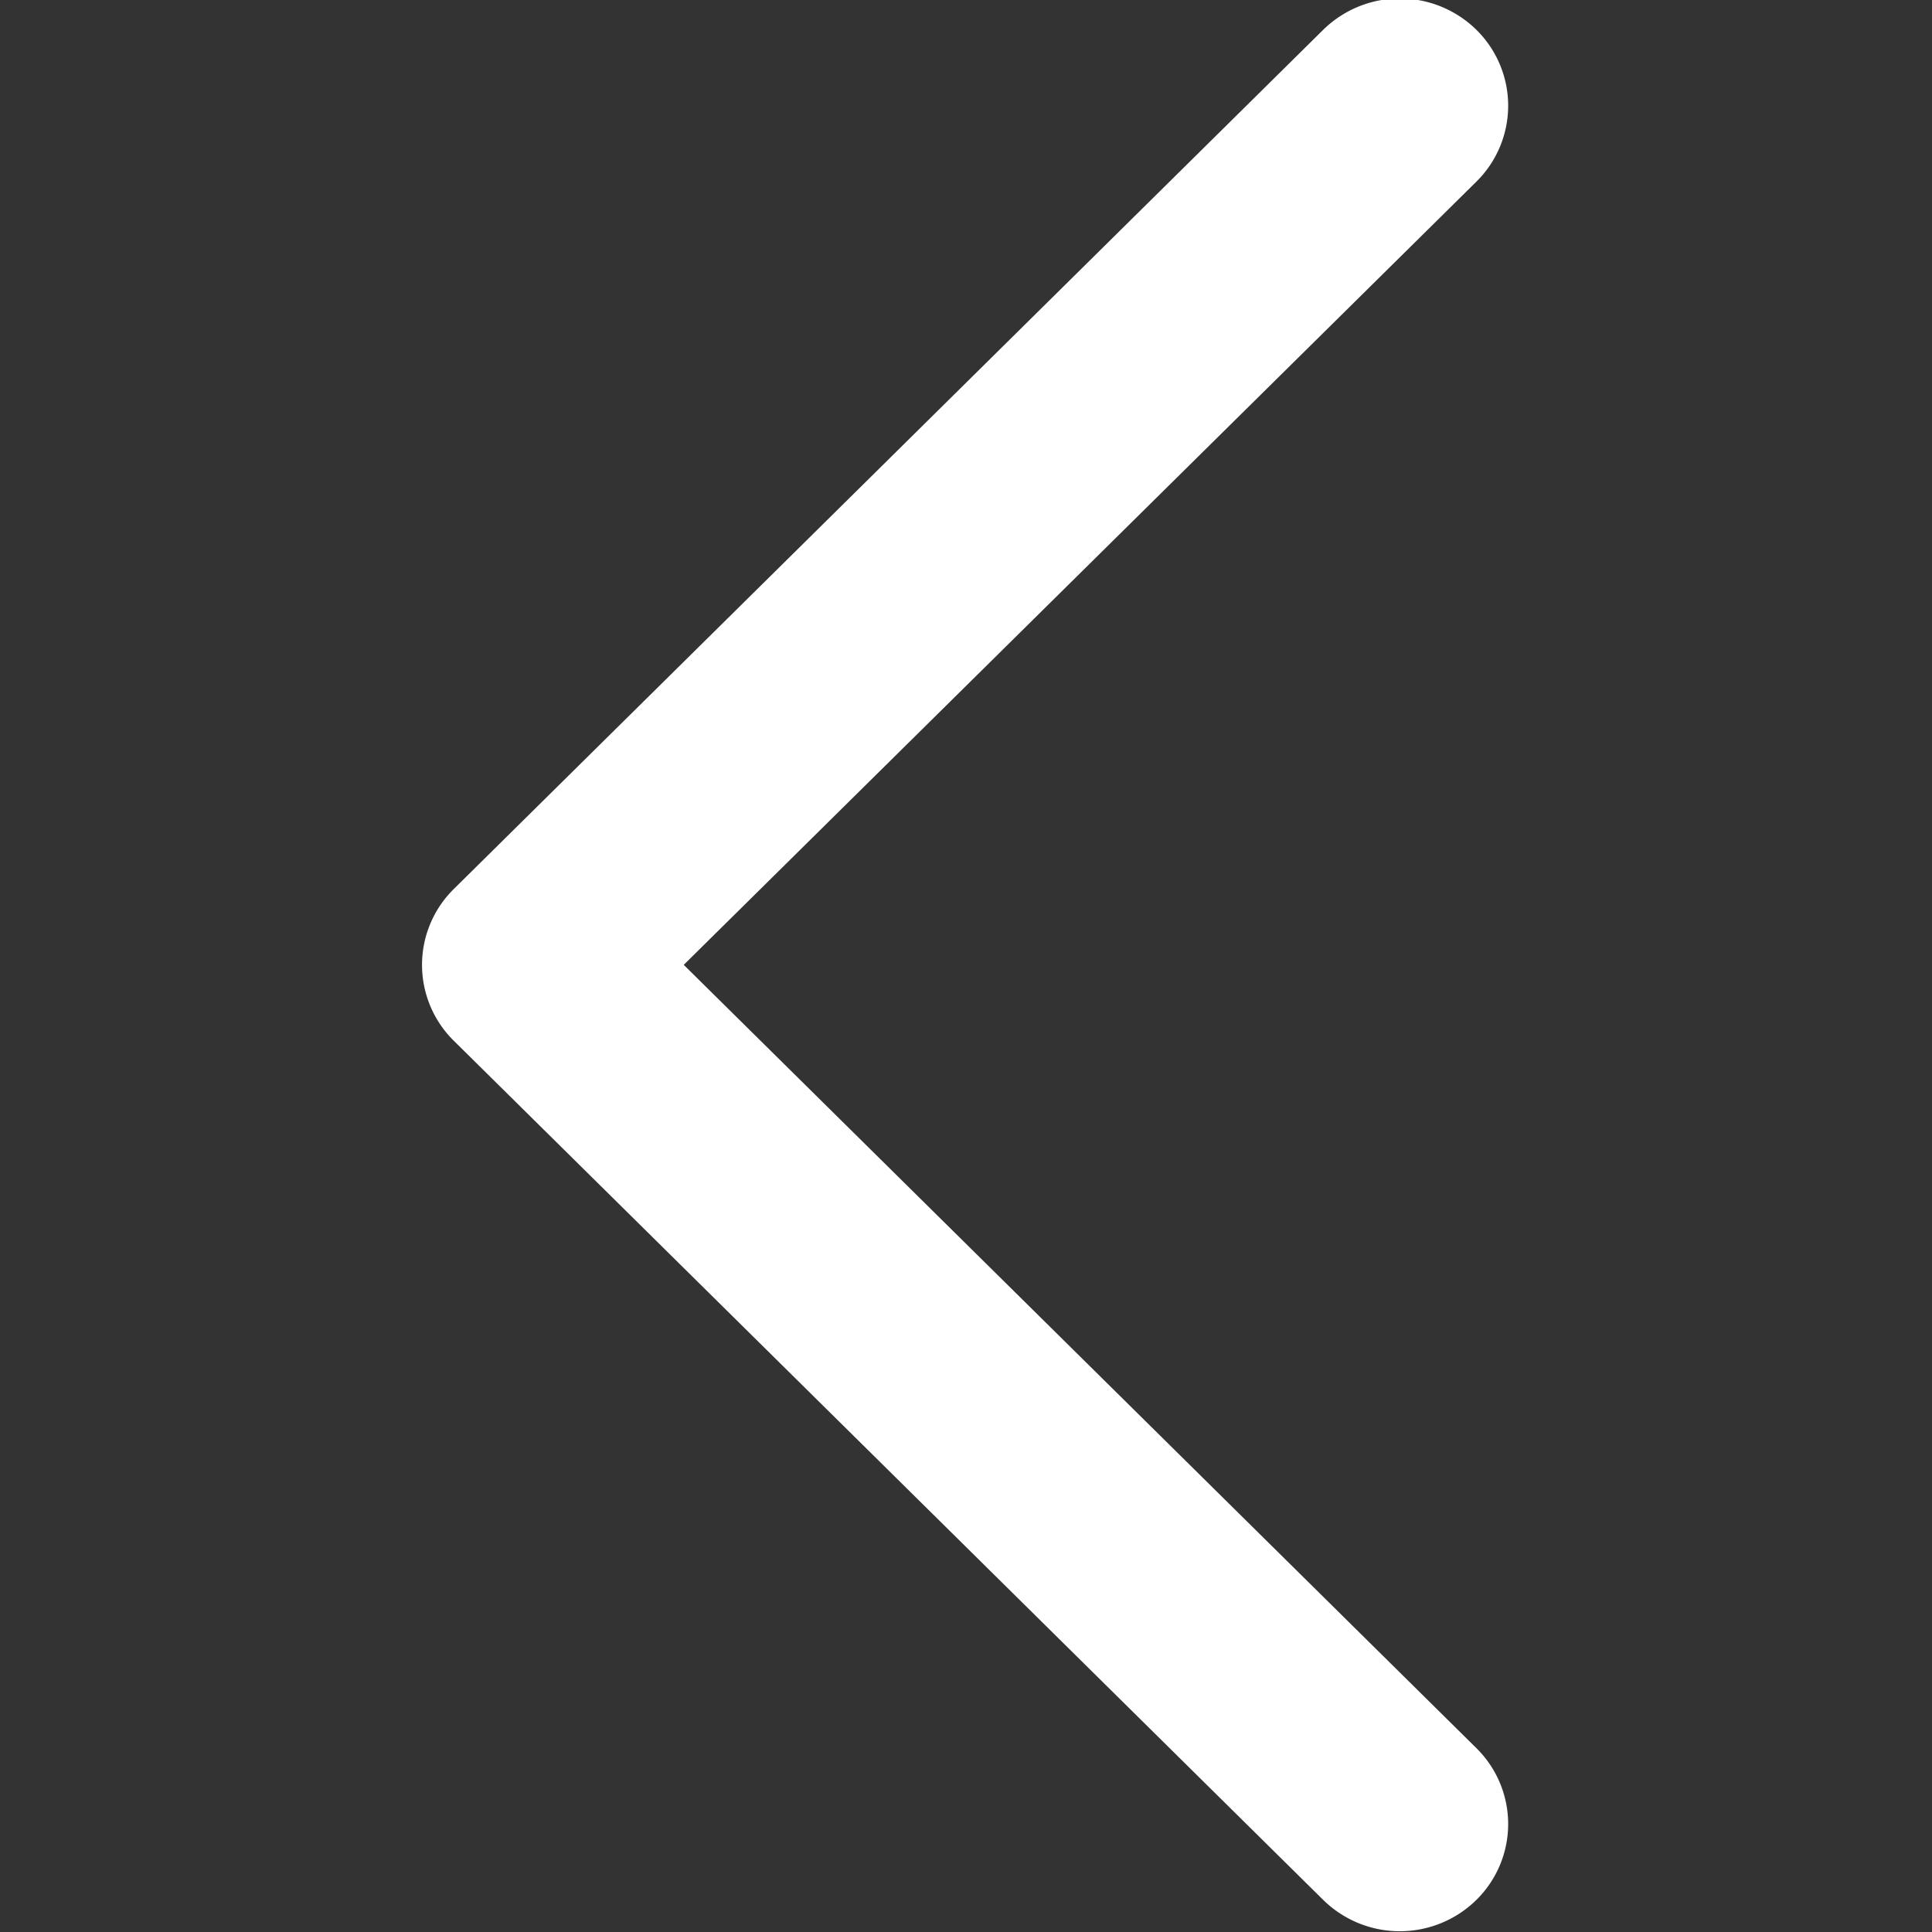
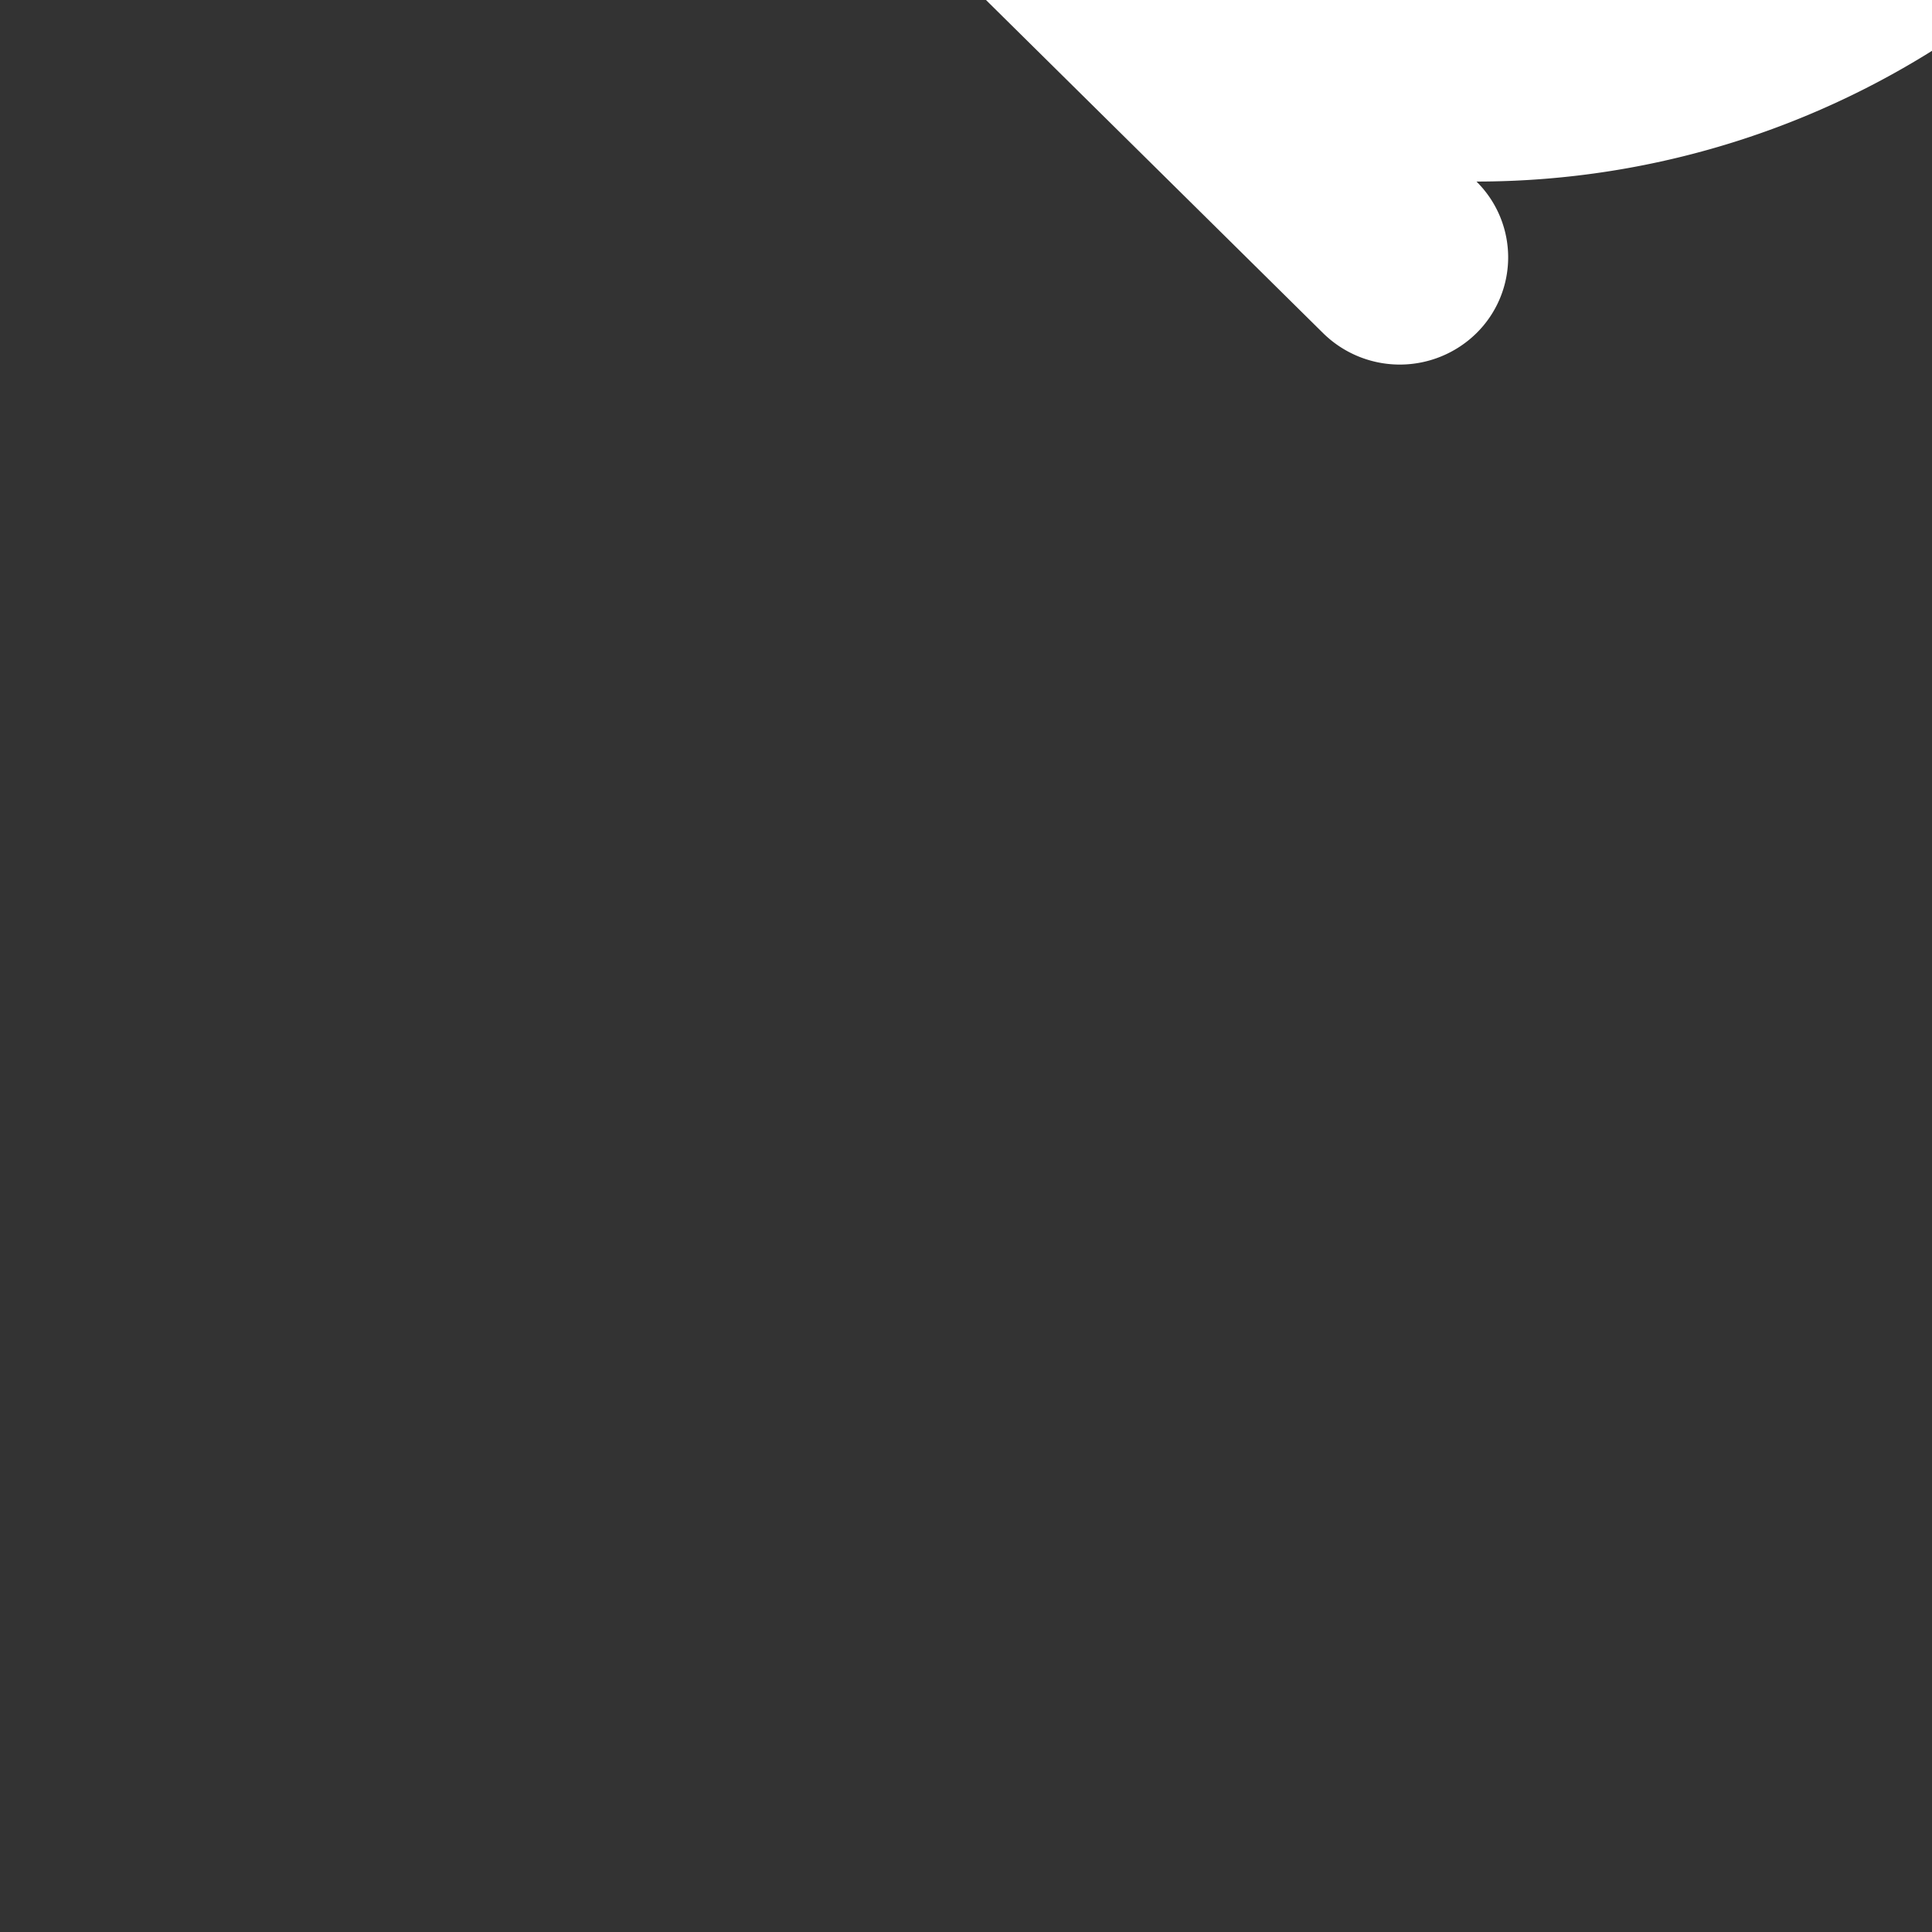
<svg xmlns="http://www.w3.org/2000/svg" width="32" height="32" viewBox="0 0 32 32">
  <rect x="0" y="0" width="32" height="32" fill="#333333" stroke="none" />
  <defs>
    <style>
      .cls-1 {
        fill: #fff;
        fill-rule: evenodd;
      }
    </style>
  </defs>
-   <path id="圆角矩形_3" data-name="圆角矩形 3" class="cls-1" d="M8653.44,950.007l-13.13,12.974,13.13,12.975a1.764,1.764,0,0,1,0,2.511,1.81,1.81,0,0,1-2.54,0l-14.4-14.23a1.764,1.764,0,0,1,0-2.511l14.4-14.231a1.811,1.811,0,0,1,2.54,0A1.765,1.765,0,0,1,8653.44,950.007Z" transform="translate(-8628.985 -947)" />
+   <path id="圆角矩形_3" data-name="圆角矩形 3" class="cls-1" d="M8653.44,950.007a1.764,1.764,0,0,1,0,2.511,1.81,1.81,0,0,1-2.54,0l-14.4-14.23a1.764,1.764,0,0,1,0-2.511l14.4-14.231a1.811,1.811,0,0,1,2.54,0A1.765,1.765,0,0,1,8653.44,950.007Z" transform="translate(-8628.985 -947)" />
</svg>